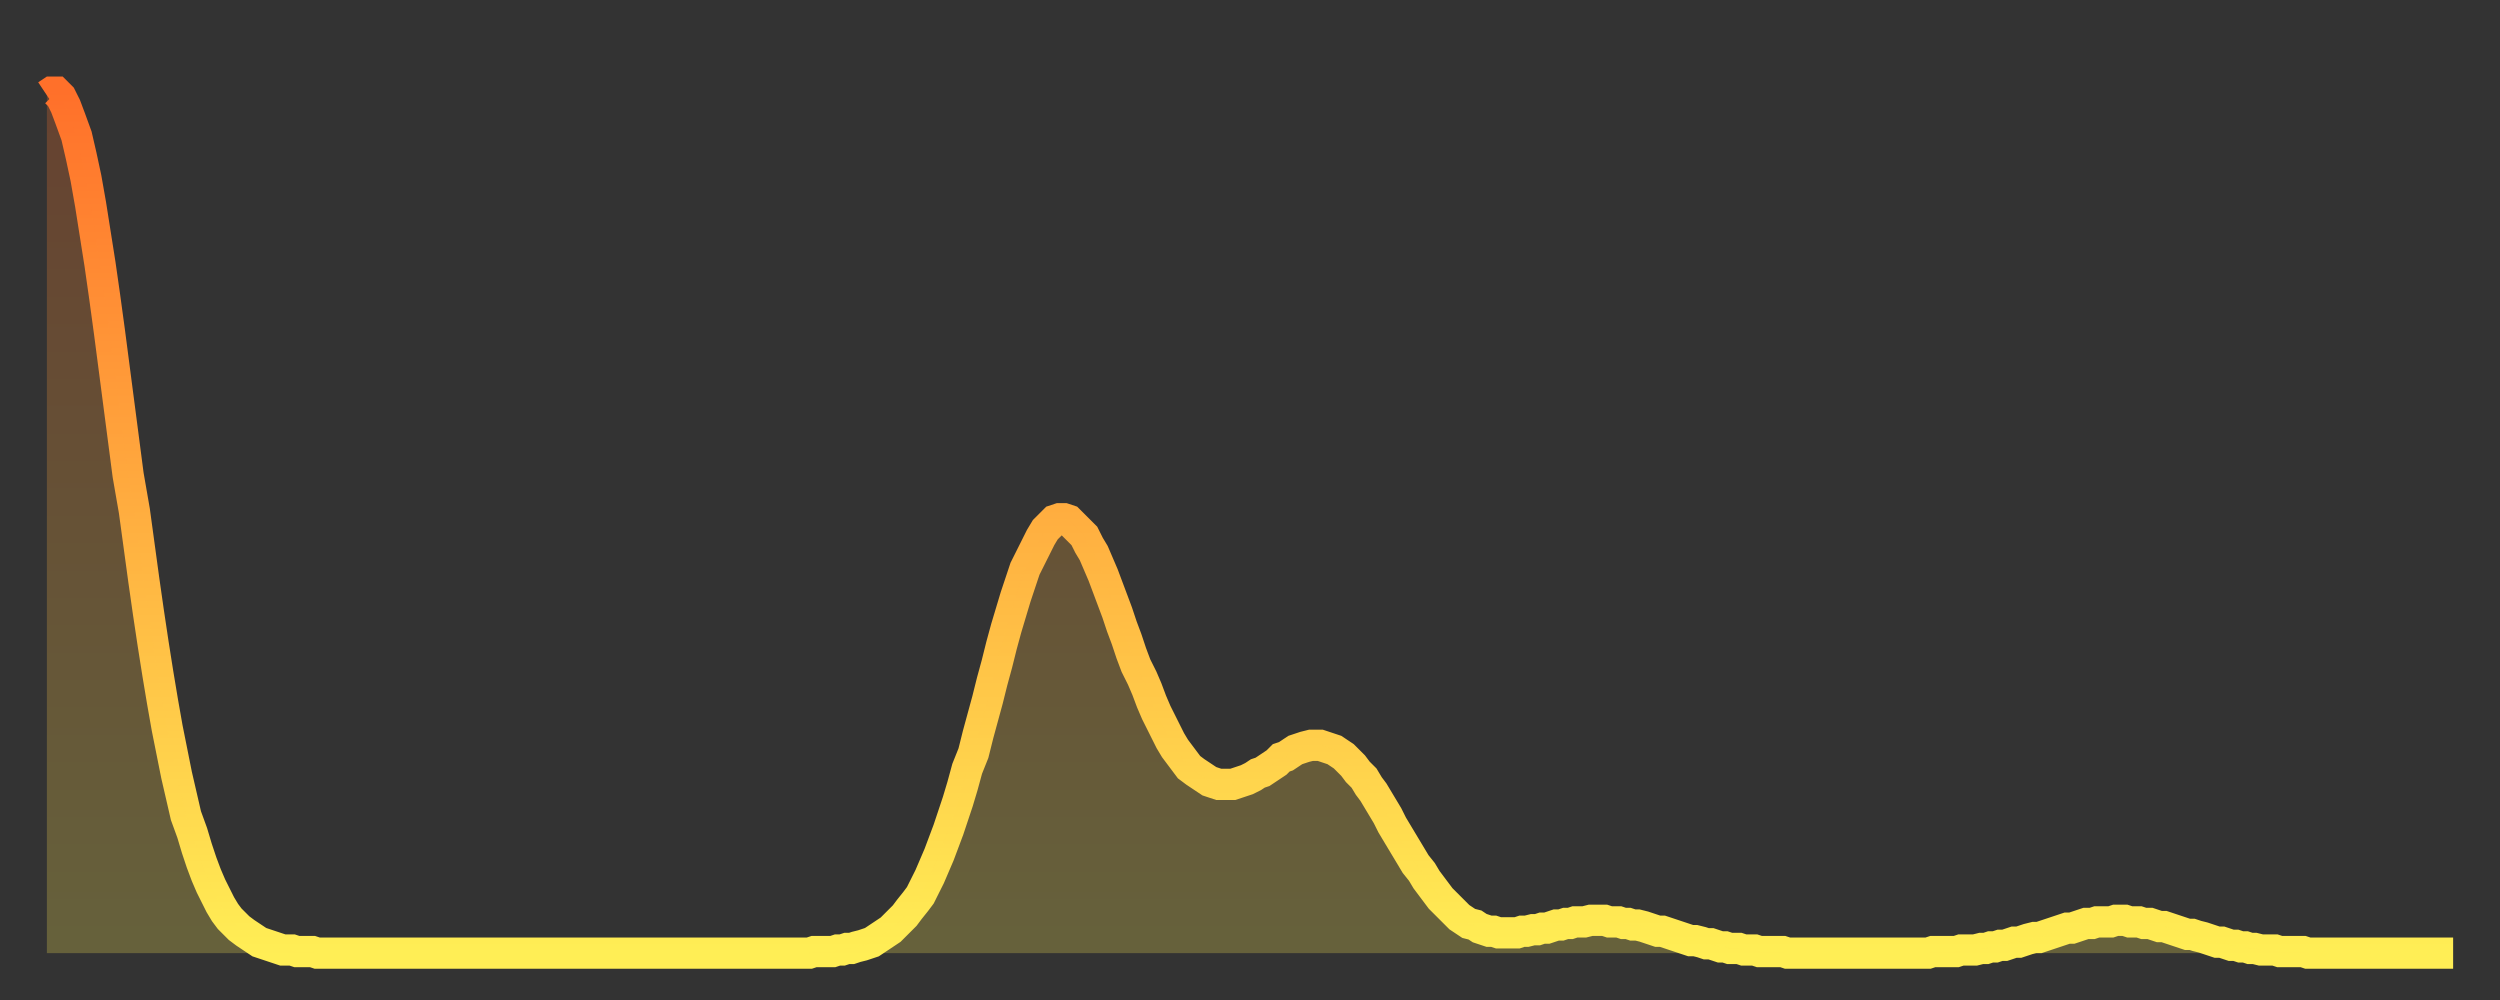
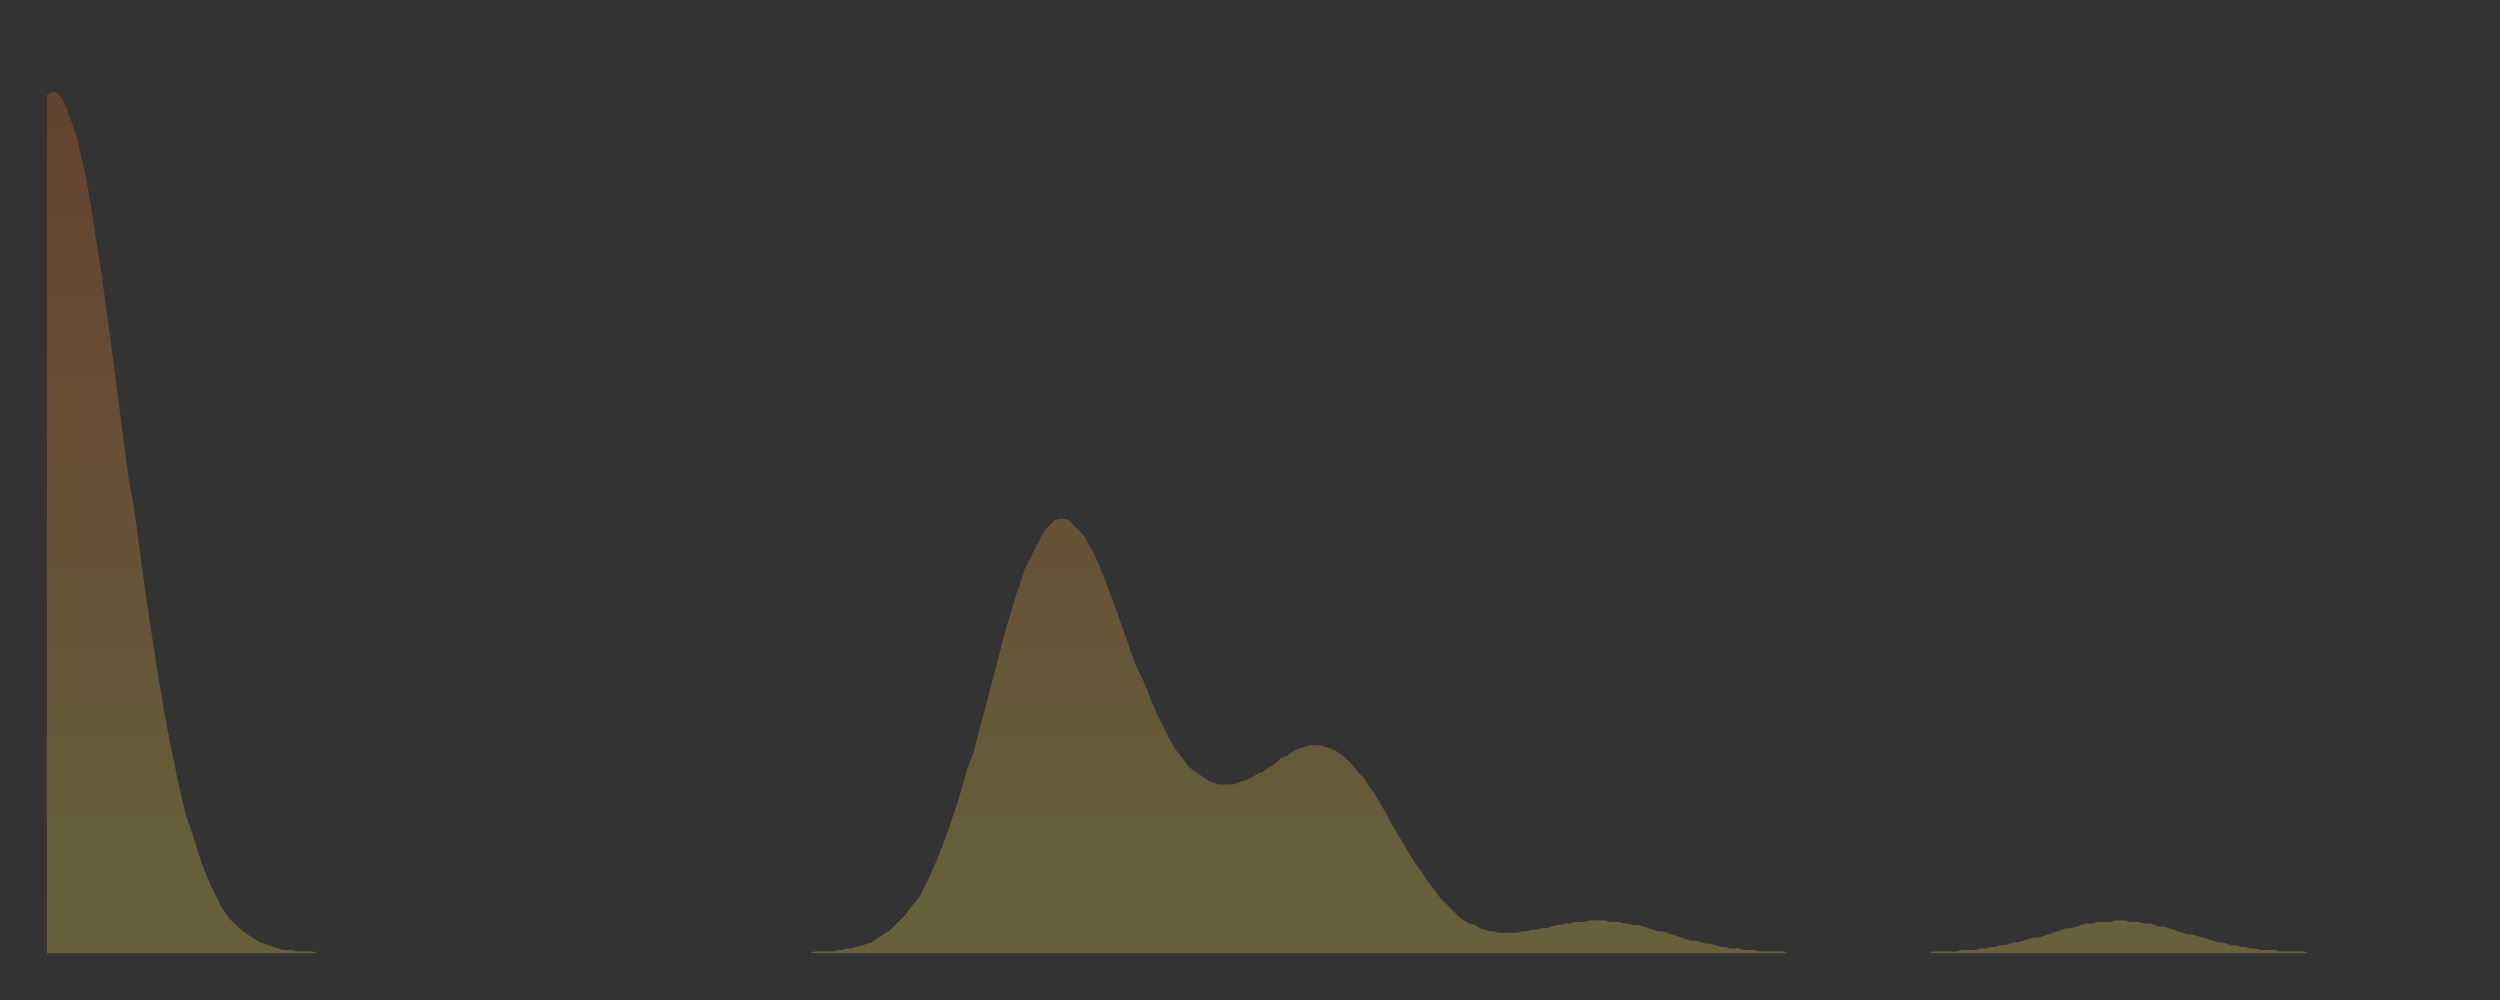
<svg xmlns="http://www.w3.org/2000/svg" baseProfile="full" height="64" version="1.1" width="160">
  <rect width="100%" height="100%" fill="#333333" stroke="none" />
  <defs>
    <linearGradient id="id23864" x1="0" x2="0" y1="0" y2="1">
      <stop offset="0%" stop-color="#ff702a" />
      <stop offset="50%" stop-color="#ffaf40" />
      <stop offset="100%" stop-color="#ffee55" />
    </linearGradient>
  </defs>
  <g transform="translate(3,3)">
    <g>
-       <path d="M 0.0 3.1 0.3 2.9 0.6 2.9 0.9 3.2 1.2 3.8 1.5 4.6 1.9 5.7 2.2 7.0 2.5 8.4 2.8 10.1 3.1 12.0 3.4 13.9 3.7 16.0 4.0 18.2 4.3 20.5 4.6 22.8 4.9 25.1 5.2 27.4 5.6 29.7 5.9 31.9 6.2 34.1 6.5 36.2 6.8 38.2 7.1 40.1 7.4 41.9 7.7 43.6 8.0 45.1 8.3 46.6 8.6 47.9 8.9 49.2 9.3 50.3 9.6 51.3 9.9 52.2 10.2 53.0 10.5 53.7 10.8 54.3 11.1 54.9 11.4 55.4 11.7 55.8 12.0 56.1 12.3 56.4 12.7 56.7 13.0 56.9 13.3 57.1 13.6 57.3 13.9 57.4 14.2 57.5 14.5 57.6 14.8 57.7 15.1 57.8 15.4 57.8 15.7 57.8 16.0 57.9 16.4 57.9 16.7 57.9 17.0 57.9 17.3 58.0 17.6 58.0 17.9 58.0 18.2 58.0 18.5 58.0 18.8 58.0 19.1 58.0 19.4 58.0 19.8 58.0 20.1 58.0 20.4 58.0 20.7 58.0 21.0 58.0 21.3 58.0 21.6 58.0 21.9 58.0 22.2 58.0 22.5 58.0 22.8 58.0 23.1 58.0 23.5 58.0 23.8 58.0 24.1 58.0 24.4 58.0 24.7 58.0 25.0 58.0 25.3 58.0 25.6 58.0 25.9 58.0 26.2 58.0 26.5 58.0 26.8 58.0 27.2 58.0 27.5 58.0 27.8 58.0 28.1 58.0 28.4 58.0 28.7 58.0 29.0 58.0 29.3 58.0 29.6 58.0 29.9 58.0 30.2 58.0 30.6 58.0 30.9 58.0 31.2 58.0 31.5 58.0 31.8 58.0 32.1 58.0 32.4 58.0 32.7 58.0 33.0 58.0 33.3 58.0 33.6 58.0 33.9 58.0 34.3 58.0 34.6 58.0 34.9 58.0 35.2 58.0 35.5 58.0 35.8 58.0 36.1 58.0 36.4 58.0 36.7 58.0 37.0 58.0 37.3 58.0 37.7 58.0 38.0 58.0 38.3 58.0 38.6 58.0 38.9 58.0 39.2 58.0 39.5 58.0 39.8 58.0 40.1 58.0 40.4 58.0 40.7 58.0 41.0 58.0 41.4 58.0 41.7 58.0 42.0 58.0 42.3 58.0 42.6 58.0 42.9 58.0 43.2 58.0 43.5 58.0 43.8 58.0 44.1 58.0 44.4 58.0 44.7 58.0 45.1 58.0 45.4 58.0 45.7 58.0 46.0 58.0 46.3 58.0 46.6 58.0 46.9 58.0 47.2 58.0 47.5 58.0 47.8 58.0 48.1 58.0 48.5 58.0 48.8 58.0 49.1 57.9 49.4 57.9 49.7 57.9 50.0 57.9 50.3 57.9 50.6 57.8 50.9 57.8 51.2 57.7 51.5 57.7 51.8 57.6 52.2 57.5 52.5 57.4 52.8 57.3 53.1 57.1 53.4 56.9 53.7 56.7 54.0 56.5 54.3 56.2 54.6 55.9 54.9 55.6 55.2 55.2 55.6 54.7 55.9 54.3 56.2 53.7 56.5 53.1 56.8 52.4 57.1 51.7 57.4 50.9 57.7 50.1 58.0 49.2 58.3 48.3 58.6 47.3 58.9 46.2 59.3 45.2 59.6 44.0 59.9 42.9 60.2 41.8 60.5 40.6 60.8 39.5 61.1 38.3 61.4 37.2 61.7 36.2 62.0 35.2 62.3 34.3 62.6 33.4 63.0 32.6 63.3 32.0 63.6 31.4 63.9 30.9 64.2 30.6 64.5 30.3 64.8 30.2 65.1 30.2 65.4 30.3 65.7 30.6 66.0 30.9 66.4 31.3 66.7 31.9 67.0 32.4 67.3 33.1 67.6 33.8 67.9 34.6 68.2 35.4 68.5 36.2 68.8 37.1 69.1 37.9 69.4 38.8 69.7 39.6 70.1 40.4 70.4 41.1 70.7 41.9 71.0 42.6 71.3 43.2 71.6 43.8 71.9 44.4 72.2 44.9 72.5 45.3 72.8 45.7 73.1 46.1 73.5 46.4 73.8 46.6 74.1 46.8 74.4 47.0 74.7 47.1 75.0 47.2 75.3 47.2 75.6 47.2 75.9 47.2 76.2 47.1 76.5 47.0 76.8 46.9 77.2 46.7 77.5 46.5 77.8 46.4 78.1 46.2 78.4 46.0 78.7 45.8 79.0 45.5 79.3 45.4 79.6 45.2 79.9 45.0 80.2 44.9 80.5 44.8 80.9 44.7 81.2 44.7 81.5 44.7 81.8 44.8 82.1 44.9 82.4 45.0 82.7 45.2 83.0 45.4 83.3 45.7 83.6 46.0 83.9 46.4 84.3 46.8 84.6 47.3 84.9 47.7 85.2 48.2 85.5 48.7 85.8 49.2 86.1 49.8 86.4 50.3 86.7 50.8 87.0 51.3 87.3 51.8 87.6 52.3 88.0 52.8 88.3 53.3 88.6 53.7 88.9 54.1 89.2 54.5 89.5 54.8 89.8 55.1 90.1 55.4 90.4 55.7 90.7 55.9 91.0 56.1 91.4 56.2 91.7 56.4 92.0 56.5 92.3 56.6 92.6 56.6 92.9 56.7 93.2 56.7 93.5 56.7 93.8 56.7 94.1 56.7 94.4 56.6 94.7 56.6 95.1 56.5 95.4 56.5 95.7 56.4 96.0 56.4 96.3 56.3 96.6 56.2 96.9 56.2 97.2 56.1 97.5 56.1 97.8 56.0 98.1 56.0 98.4 56.0 98.8 55.9 99.1 55.9 99.4 55.9 99.7 55.9 100.0 56.0 100.3 56.0 100.6 56.0 100.9 56.1 101.2 56.1 101.5 56.2 101.8 56.2 102.2 56.3 102.5 56.4 102.8 56.5 103.1 56.6 103.4 56.6 103.7 56.7 104.0 56.8 104.3 56.9 104.6 57.0 104.9 57.1 105.2 57.2 105.5 57.2 105.9 57.3 106.2 57.4 106.5 57.4 106.8 57.5 107.1 57.6 107.4 57.6 107.7 57.7 108.0 57.7 108.3 57.7 108.6 57.8 108.9 57.8 109.3 57.8 109.6 57.9 109.9 57.9 110.2 57.9 110.5 57.9 110.8 57.9 111.1 57.9 111.4 58.0 111.7 58.0 112.0 58.0 112.3 58.0 112.6 58.0 113.0 58.0 113.3 58.0 113.6 58.0 113.9 58.0 114.2 58.0 114.5 58.0 114.8 58.0 115.1 58.0 115.4 58.0 115.7 58.0 116.0 58.0 116.3 58.0 116.7 58.0 117.0 58.0 117.3 58.0 117.6 58.0 117.9 58.0 118.2 58.0 118.5 58.0 118.8 58.0 119.1 58.0 119.4 58.0 119.7 58.0 120.1 58.0 120.4 58.0 120.7 57.9 121.0 57.9 121.3 57.9 121.6 57.9 121.9 57.9 122.2 57.9 122.5 57.8 122.8 57.8 123.1 57.8 123.4 57.8 123.8 57.7 124.1 57.7 124.4 57.6 124.7 57.6 125.0 57.5 125.3 57.5 125.6 57.4 125.9 57.3 126.2 57.3 126.5 57.2 126.8 57.1 127.2 57.0 127.5 57.0 127.8 56.9 128.1 56.8 128.4 56.7 128.7 56.6 129.0 56.5 129.3 56.4 129.6 56.4 129.9 56.3 130.2 56.2 130.5 56.1 130.9 56.1 131.2 56.0 131.5 56.0 131.8 56.0 132.1 56.0 132.4 55.9 132.7 55.9 133.0 55.9 133.3 56.0 133.6 56.0 133.9 56.0 134.2 56.1 134.6 56.1 134.9 56.2 135.2 56.3 135.5 56.3 135.8 56.4 136.1 56.5 136.4 56.6 136.7 56.7 137.0 56.8 137.3 56.8 137.6 56.9 138.0 57.0 138.3 57.1 138.6 57.2 138.9 57.3 139.2 57.3 139.5 57.4 139.8 57.5 140.1 57.5 140.4 57.6 140.7 57.6 141.0 57.7 141.3 57.7 141.7 57.8 142.0 57.8 142.3 57.8 142.6 57.8 142.9 57.9 143.2 57.9 143.5 57.9 143.8 57.9 144.1 57.9 144.4 57.9 144.7 58.0 145.1 58.0 145.4 58.0 145.7 58.0 146.0 58.0 146.3 58.0 146.6 58.0 146.9 58.0 147.2 58.0 147.5 58.0 147.8 58.0 148.1 58.0 148.4 58.0 148.8 58.0 149.1 58.0 149.4 58.0 149.7 58.0 150.0 58.0 150.3 58.0 150.6 58.0 150.9 58.0 151.2 58.0 151.5 58.0 151.8 58.0 152.1 58.0 152.5 58.0 152.8 58.0 153.1 58.0 153.4 58.0 153.7 58.0 154.0 58.0" fill="none" id="graph-curve" opacity="1" stroke="url(#id23864)" stroke-width="2" />
      <path d="M 0 58 L 0.0 3.1 0.3 2.9 0.6 2.9 0.9 3.2 1.2 3.8 1.5 4.6 1.9 5.7 2.2 7.0 2.5 8.4 2.8 10.1 3.1 12.0 3.4 13.9 3.7 16.0 4.0 18.2 4.3 20.5 4.6 22.8 4.9 25.1 5.2 27.4 5.6 29.7 5.9 31.9 6.2 34.1 6.5 36.2 6.8 38.2 7.1 40.1 7.4 41.9 7.7 43.6 8.0 45.1 8.3 46.6 8.6 47.9 8.9 49.2 9.3 50.3 9.6 51.3 9.9 52.2 10.2 53.0 10.5 53.7 10.8 54.3 11.1 54.9 11.4 55.4 11.7 55.8 12.0 56.1 12.3 56.4 12.7 56.7 13.0 56.9 13.3 57.1 13.6 57.3 13.9 57.4 14.2 57.5 14.5 57.6 14.8 57.7 15.1 57.8 15.4 57.8 15.7 57.8 16.0 57.9 16.4 57.9 16.7 57.9 17.0 57.9 17.3 58.0 17.6 58.0 17.9 58.0 18.2 58.0 18.5 58.0 18.8 58.0 19.1 58.0 19.4 58.0 19.8 58.0 20.1 58.0 20.4 58.0 20.7 58.0 21.0 58.0 21.3 58.0 21.6 58.0 21.9 58.0 22.2 58.0 22.5 58.0 22.8 58.0 23.1 58.0 23.5 58.0 23.8 58.0 24.1 58.0 24.4 58.0 24.7 58.0 25.0 58.0 25.3 58.0 25.6 58.0 25.9 58.0 26.2 58.0 26.5 58.0 26.8 58.0 27.2 58.0 27.5 58.0 27.8 58.0 28.1 58.0 28.4 58.0 28.7 58.0 29.0 58.0 29.3 58.0 29.6 58.0 29.9 58.0 30.2 58.0 30.6 58.0 30.9 58.0 31.2 58.0 31.5 58.0 31.8 58.0 32.1 58.0 32.4 58.0 32.7 58.0 33.0 58.0 33.3 58.0 33.6 58.0 33.9 58.0 34.3 58.0 34.6 58.0 34.9 58.0 35.2 58.0 35.5 58.0 35.8 58.0 36.1 58.0 36.4 58.0 36.7 58.0 37.0 58.0 37.3 58.0 37.7 58.0 38.0 58.0 38.3 58.0 38.6 58.0 38.9 58.0 39.2 58.0 39.5 58.0 39.8 58.0 40.1 58.0 40.4 58.0 40.7 58.0 41.0 58.0 41.4 58.0 41.7 58.0 42.0 58.0 42.3 58.0 42.6 58.0 42.9 58.0 43.2 58.0 43.5 58.0 43.8 58.0 44.1 58.0 44.4 58.0 44.7 58.0 45.1 58.0 45.4 58.0 45.7 58.0 46.0 58.0 46.3 58.0 46.6 58.0 46.9 58.0 47.2 58.0 47.5 58.0 47.8 58.0 48.1 58.0 48.5 58.0 48.8 58.0 49.1 57.9 49.4 57.9 49.7 57.9 50.0 57.9 50.3 57.9 50.6 57.8 50.9 57.8 51.2 57.7 51.5 57.7 51.8 57.6 52.2 57.5 52.5 57.4 52.8 57.3 53.1 57.1 53.4 56.9 53.7 56.7 54.0 56.5 54.3 56.2 54.6 55.9 54.9 55.6 55.2 55.2 55.6 54.7 55.9 54.3 56.2 53.7 56.5 53.1 56.8 52.4 57.1 51.7 57.4 50.9 57.7 50.1 58.0 49.2 58.3 48.3 58.6 47.3 58.9 46.2 59.3 45.2 59.6 44.0 59.9 42.9 60.2 41.8 60.5 40.6 60.8 39.5 61.1 38.3 61.4 37.2 61.7 36.2 62.0 35.2 62.3 34.3 62.6 33.4 63.0 32.6 63.3 32.0 63.6 31.4 63.9 30.9 64.2 30.6 64.5 30.3 64.8 30.2 65.1 30.2 65.4 30.3 65.7 30.6 66.0 30.9 66.4 31.3 66.7 31.9 67.0 32.4 67.3 33.1 67.6 33.8 67.9 34.6 68.2 35.4 68.5 36.2 68.8 37.1 69.1 37.9 69.4 38.8 69.7 39.6 70.1 40.4 70.4 41.1 70.7 41.9 71.0 42.6 71.3 43.2 71.6 43.8 71.9 44.4 72.2 44.9 72.5 45.3 72.8 45.7 73.1 46.1 73.5 46.4 73.8 46.6 74.1 46.8 74.4 47.0 74.7 47.1 75.0 47.2 75.3 47.2 75.6 47.2 75.9 47.2 76.2 47.1 76.5 47.0 76.8 46.9 77.2 46.7 77.5 46.5 77.8 46.4 78.1 46.2 78.4 46.0 78.7 45.8 79.0 45.5 79.3 45.4 79.6 45.2 79.9 45.0 80.2 44.9 80.5 44.8 80.9 44.7 81.2 44.7 81.5 44.7 81.8 44.8 82.1 44.9 82.4 45.0 82.7 45.2 83.0 45.4 83.3 45.7 83.6 46.0 83.9 46.4 84.3 46.8 84.6 47.3 84.9 47.7 85.2 48.2 85.5 48.7 85.8 49.2 86.1 49.8 86.4 50.3 86.7 50.8 87.0 51.3 87.3 51.8 87.6 52.3 88.0 52.8 88.3 53.3 88.6 53.7 88.9 54.1 89.2 54.5 89.5 54.8 89.8 55.1 90.1 55.4 90.4 55.7 90.7 55.9 91.0 56.1 91.4 56.2 91.7 56.4 92.0 56.5 92.3 56.6 92.6 56.6 92.9 56.7 93.2 56.7 93.5 56.7 93.8 56.7 94.1 56.7 94.4 56.6 94.7 56.6 95.1 56.5 95.4 56.5 95.7 56.4 96.0 56.4 96.3 56.3 96.6 56.2 96.9 56.2 97.2 56.1 97.5 56.1 97.8 56.0 98.1 56.0 98.4 56.0 98.8 55.9 99.1 55.9 99.4 55.9 99.7 55.9 100.0 56.0 100.3 56.0 100.6 56.0 100.9 56.1 101.2 56.1 101.5 56.2 101.8 56.2 102.2 56.3 102.5 56.4 102.8 56.5 103.1 56.6 103.4 56.6 103.7 56.7 104.0 56.8 104.3 56.9 104.6 57.0 104.9 57.1 105.2 57.2 105.5 57.2 105.9 57.3 106.2 57.4 106.5 57.4 106.8 57.5 107.1 57.6 107.4 57.6 107.7 57.7 108.0 57.7 108.3 57.7 108.6 57.8 108.9 57.8 109.3 57.8 109.6 57.9 109.9 57.9 110.2 57.9 110.5 57.9 110.8 57.9 111.1 57.9 111.4 58.0 111.7 58.0 112.0 58.0 112.3 58.0 112.6 58.0 113.0 58.0 113.3 58.0 113.6 58.0 113.9 58.0 114.2 58.0 114.5 58.0 114.8 58.0 115.1 58.0 115.4 58.0 115.7 58.0 116.0 58.0 116.3 58.0 116.7 58.0 117.0 58.0 117.3 58.0 117.6 58.0 117.9 58.0 118.2 58.0 118.5 58.0 118.8 58.0 119.1 58.0 119.4 58.0 119.7 58.0 120.1 58.0 120.4 58.0 120.7 57.9 121.0 57.9 121.3 57.9 121.6 57.9 121.9 57.9 122.2 57.9 122.5 57.8 122.8 57.8 123.1 57.8 123.4 57.8 123.8 57.7 124.1 57.7 124.4 57.6 124.7 57.6 125.0 57.5 125.3 57.5 125.6 57.4 125.9 57.3 126.2 57.3 126.5 57.2 126.8 57.1 127.2 57.0 127.5 57.0 127.8 56.9 128.1 56.8 128.4 56.7 128.7 56.6 129.0 56.5 129.3 56.4 129.6 56.4 129.9 56.3 130.2 56.2 130.5 56.1 130.9 56.1 131.2 56.0 131.5 56.0 131.8 56.0 132.1 56.0 132.4 55.9 132.7 55.9 133.0 55.9 133.3 56.0 133.6 56.0 133.9 56.0 134.2 56.1 134.6 56.1 134.9 56.2 135.2 56.3 135.5 56.3 135.8 56.4 136.1 56.5 136.4 56.6 136.7 56.7 137.0 56.8 137.3 56.8 137.6 56.9 138.0 57.0 138.3 57.1 138.6 57.2 138.9 57.3 139.2 57.3 139.5 57.4 139.8 57.5 140.1 57.5 140.4 57.6 140.7 57.6 141.0 57.7 141.3 57.7 141.7 57.8 142.0 57.8 142.3 57.8 142.6 57.8 142.9 57.9 143.2 57.9 143.5 57.9 143.8 57.9 144.1 57.9 144.4 57.9 144.7 58.0 145.1 58.0 145.4 58.0 145.7 58.0 146.0 58.0 146.3 58.0 146.6 58.0 146.9 58.0 147.2 58.0 147.5 58.0 147.8 58.0 148.1 58.0 148.4 58.0 148.8 58.0 149.1 58.0 149.4 58.0 149.7 58.0 150.0 58.0 150.3 58.0 150.6 58.0 150.9 58.0 151.2 58.0 151.5 58.0 151.8 58.0 152.1 58.0 152.5 58.0 152.8 58.0 153.1 58.0 153.4 58.0 153.7 58.0 154.0 58.0 154 58" fill="url(#id23864)" fill-opacity=".25" id="graph-shadow" />
    </g>
  </g>
</svg>